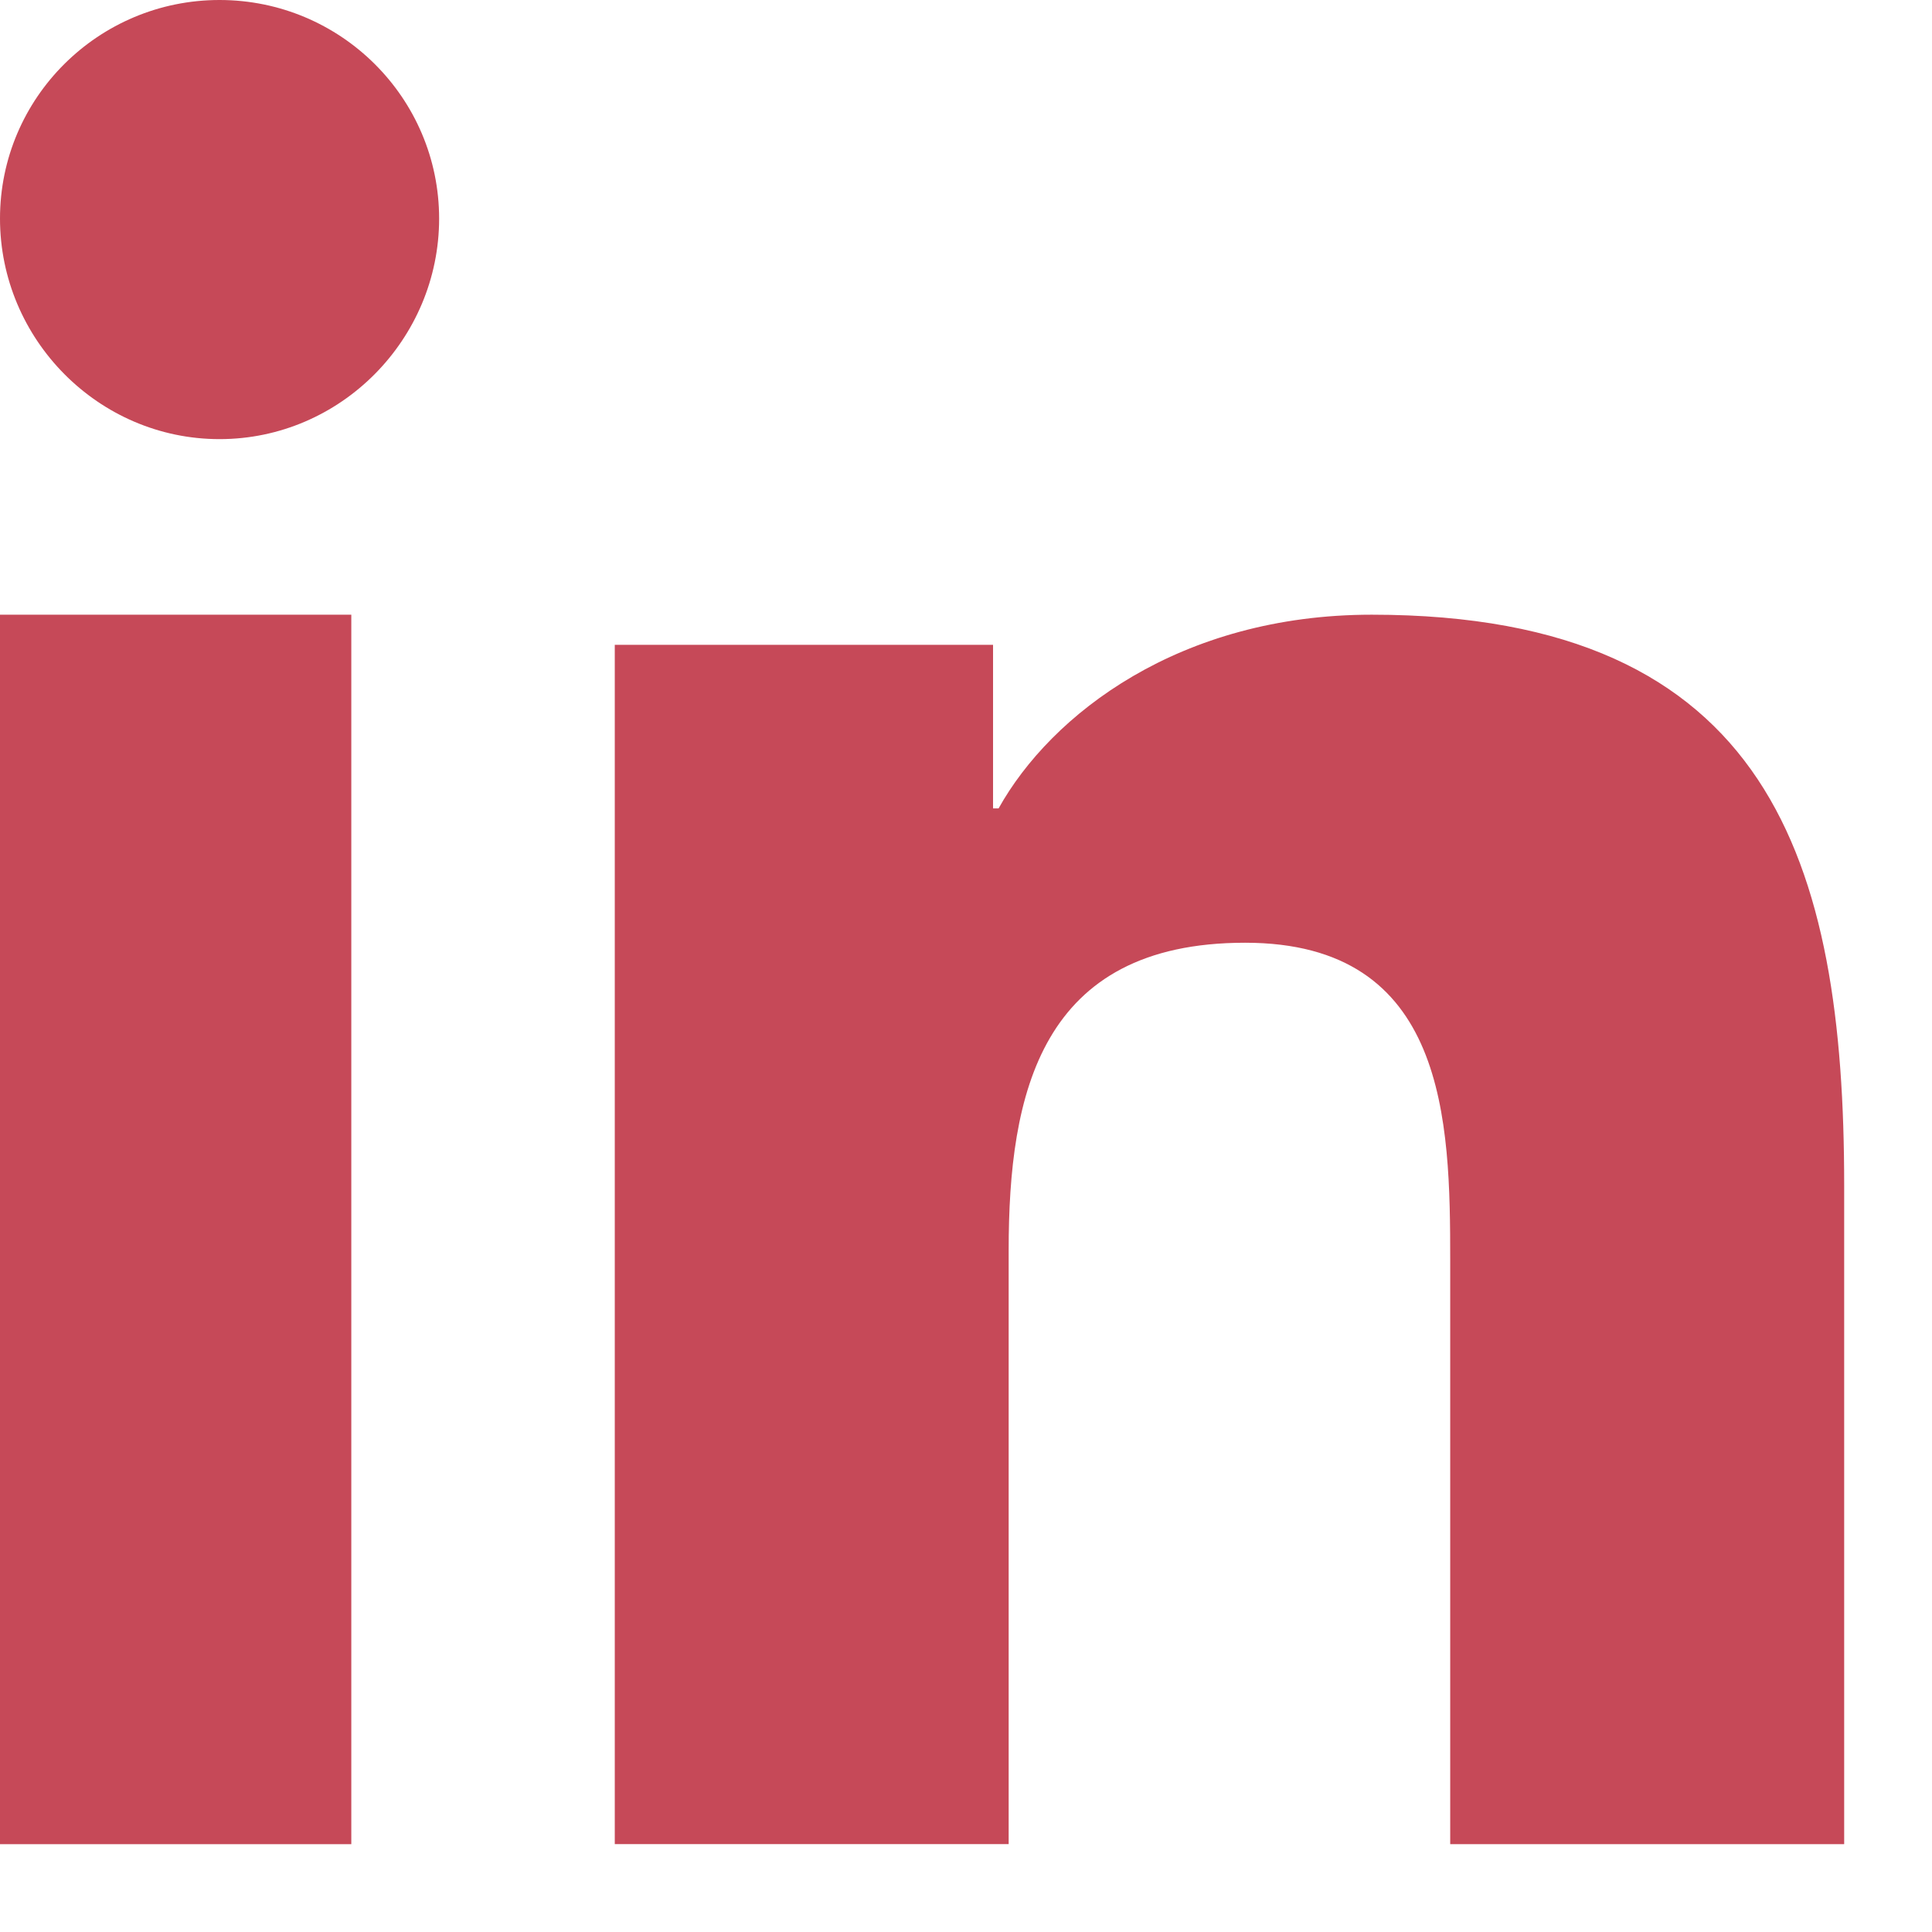
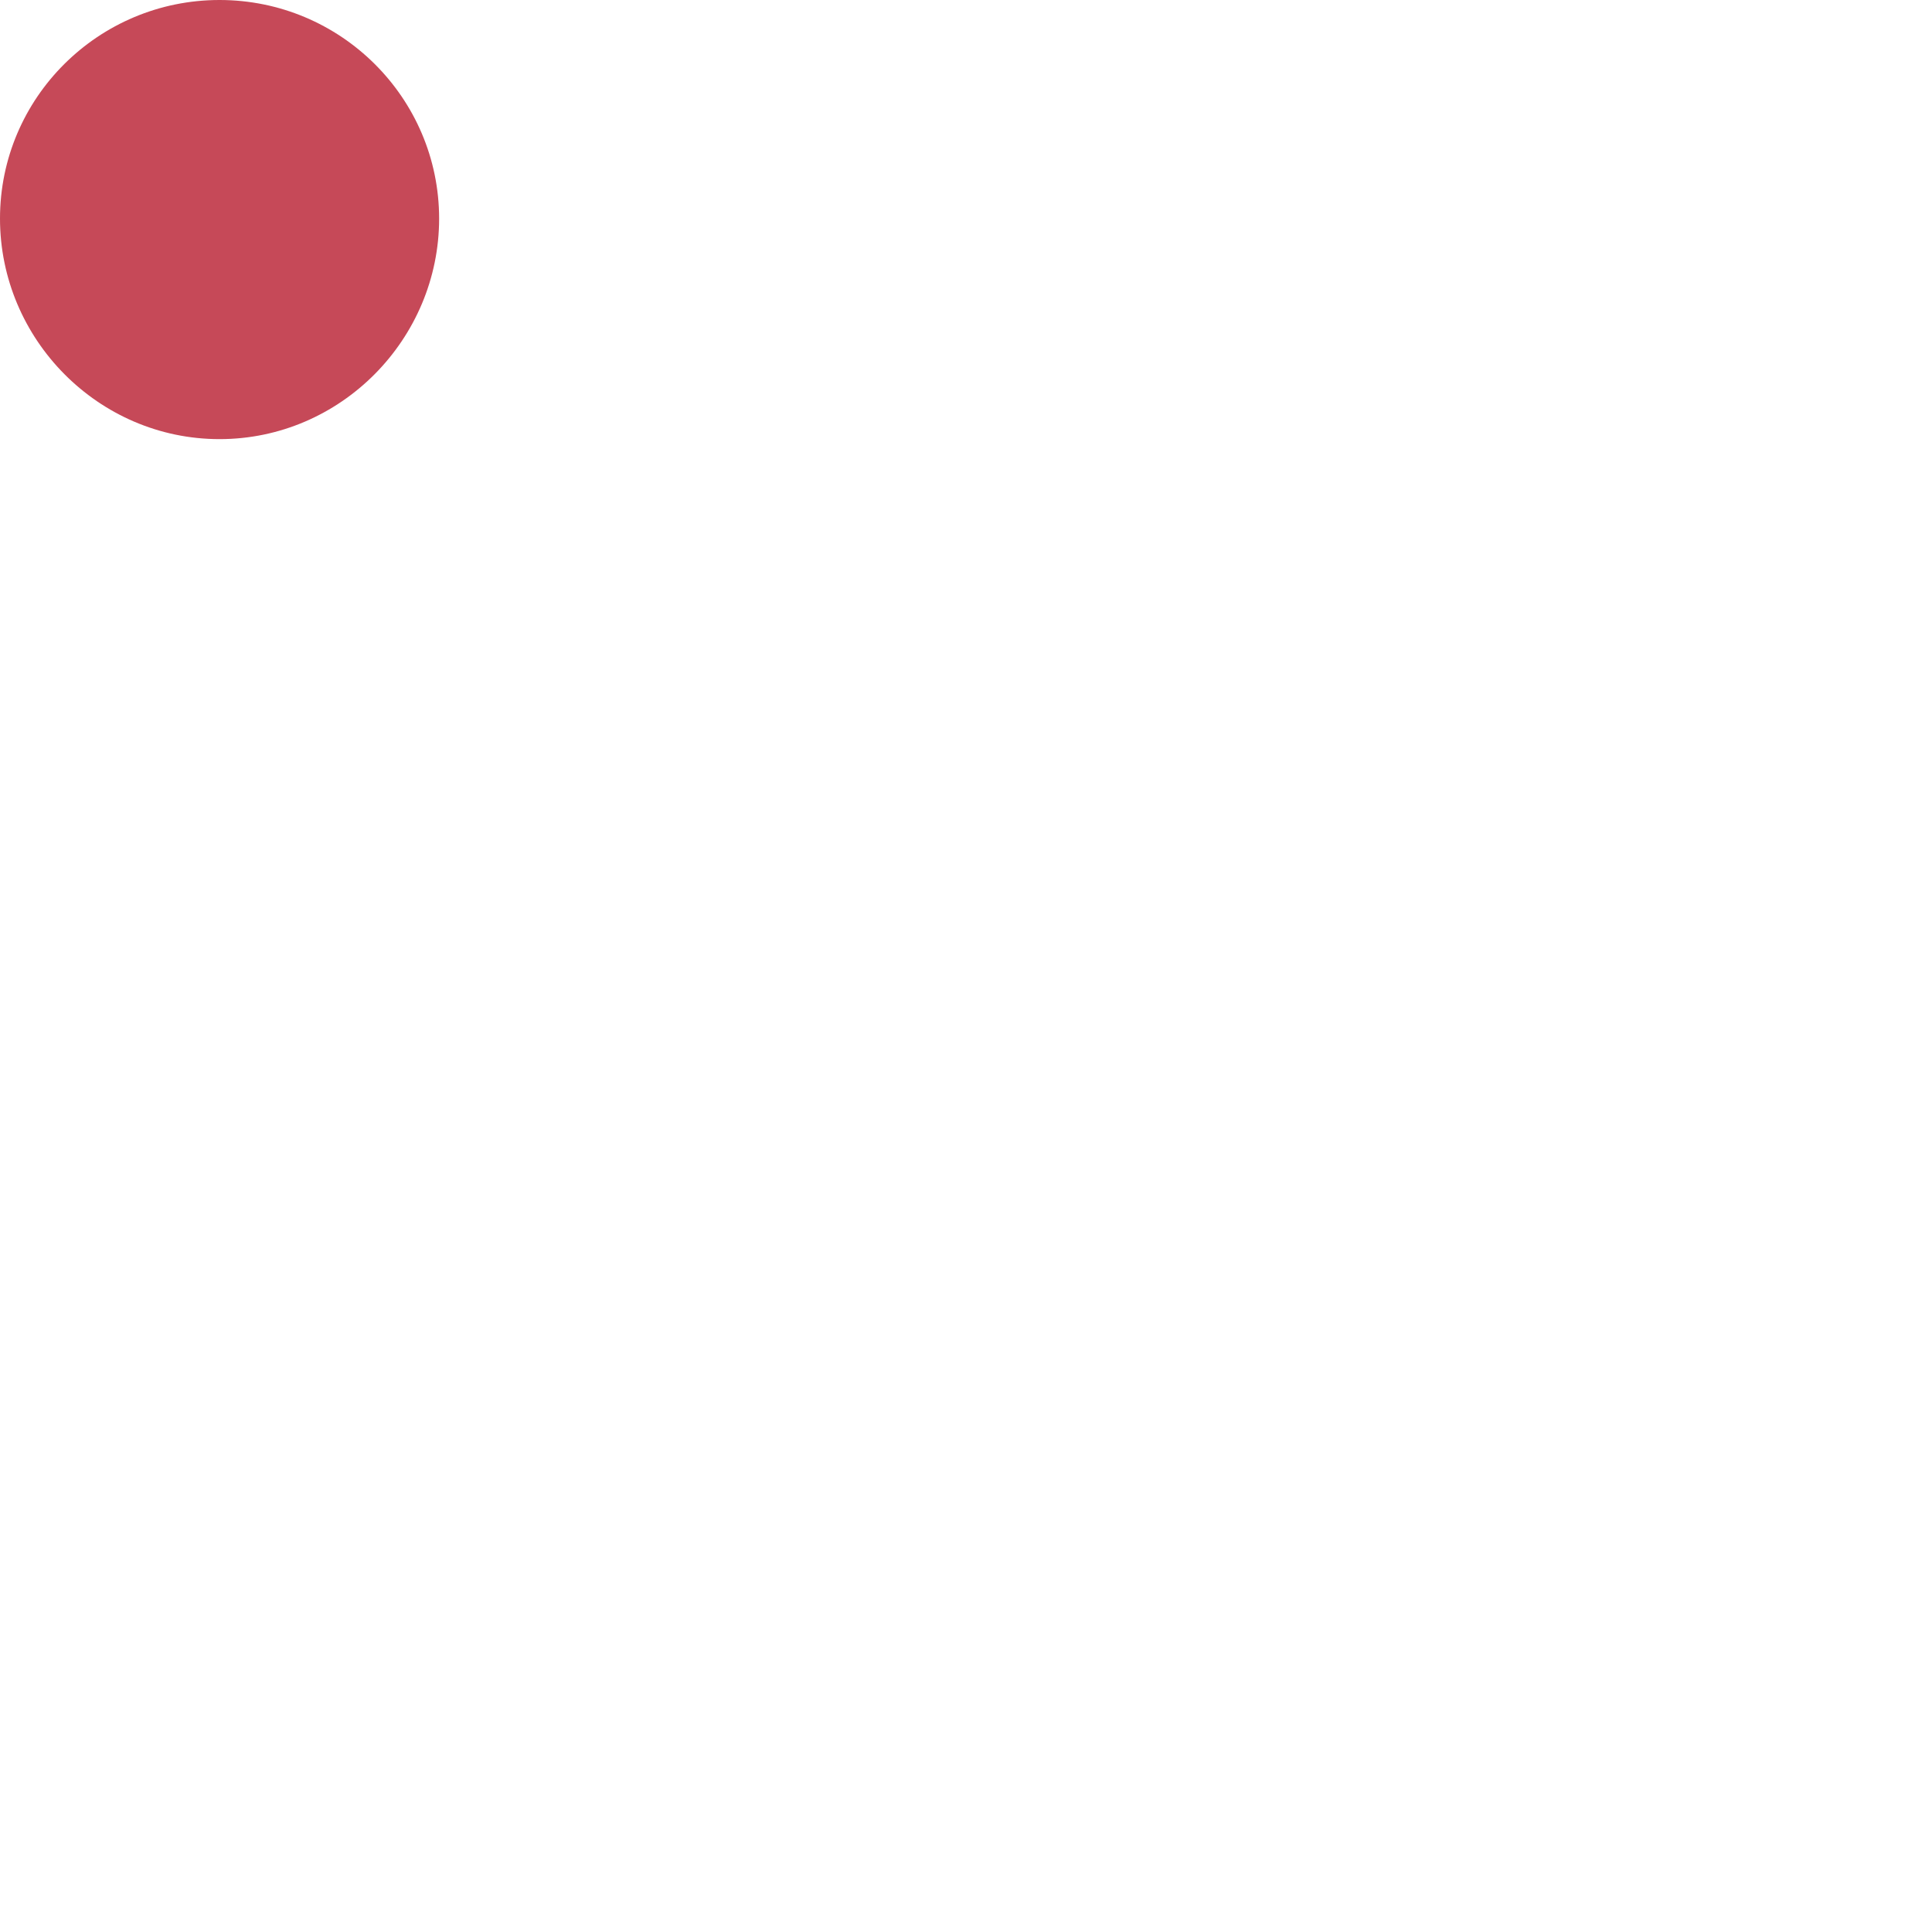
<svg xmlns="http://www.w3.org/2000/svg" width="24" height="24" viewBox="0 0 24 24" fill="none">
  <g clip-path="url(#clip0_400_1298)">
-     <path d="M22.904 22.909L22.909 22.908V14.724C22.909 10.72 21.997 7.636 17.04 7.636C14.657 7.636 13.058 8.871 12.405 10.042H12.336V8.01H7.637V22.908H12.53V15.531C12.53 13.589 12.92 11.711 15.467 11.711C17.977 11.711 18.015 13.927 18.015 15.656V22.909H22.904Z" fill="#C64958" />
-     <path d="M0 7.636H4.364V22.909H0V7.636Z" fill="#C64958" />
+     <path d="M0 7.636H4.364H0V7.636Z" fill="#C64958" />
    <path d="M2.727 0C1.222 0 0 1.216 0 2.715C0 4.213 1.222 5.455 2.727 5.455C4.233 5.455 5.455 4.213 5.455 2.715C5.454 1.216 4.232 0 2.727 0Z" fill="#C64958" />
  </g>
  <defs>
    <clipPath id="clip0_400_1298">
      <rect width="24" height="24" fill="white" />
    </clipPath>
  </defs>
</svg>